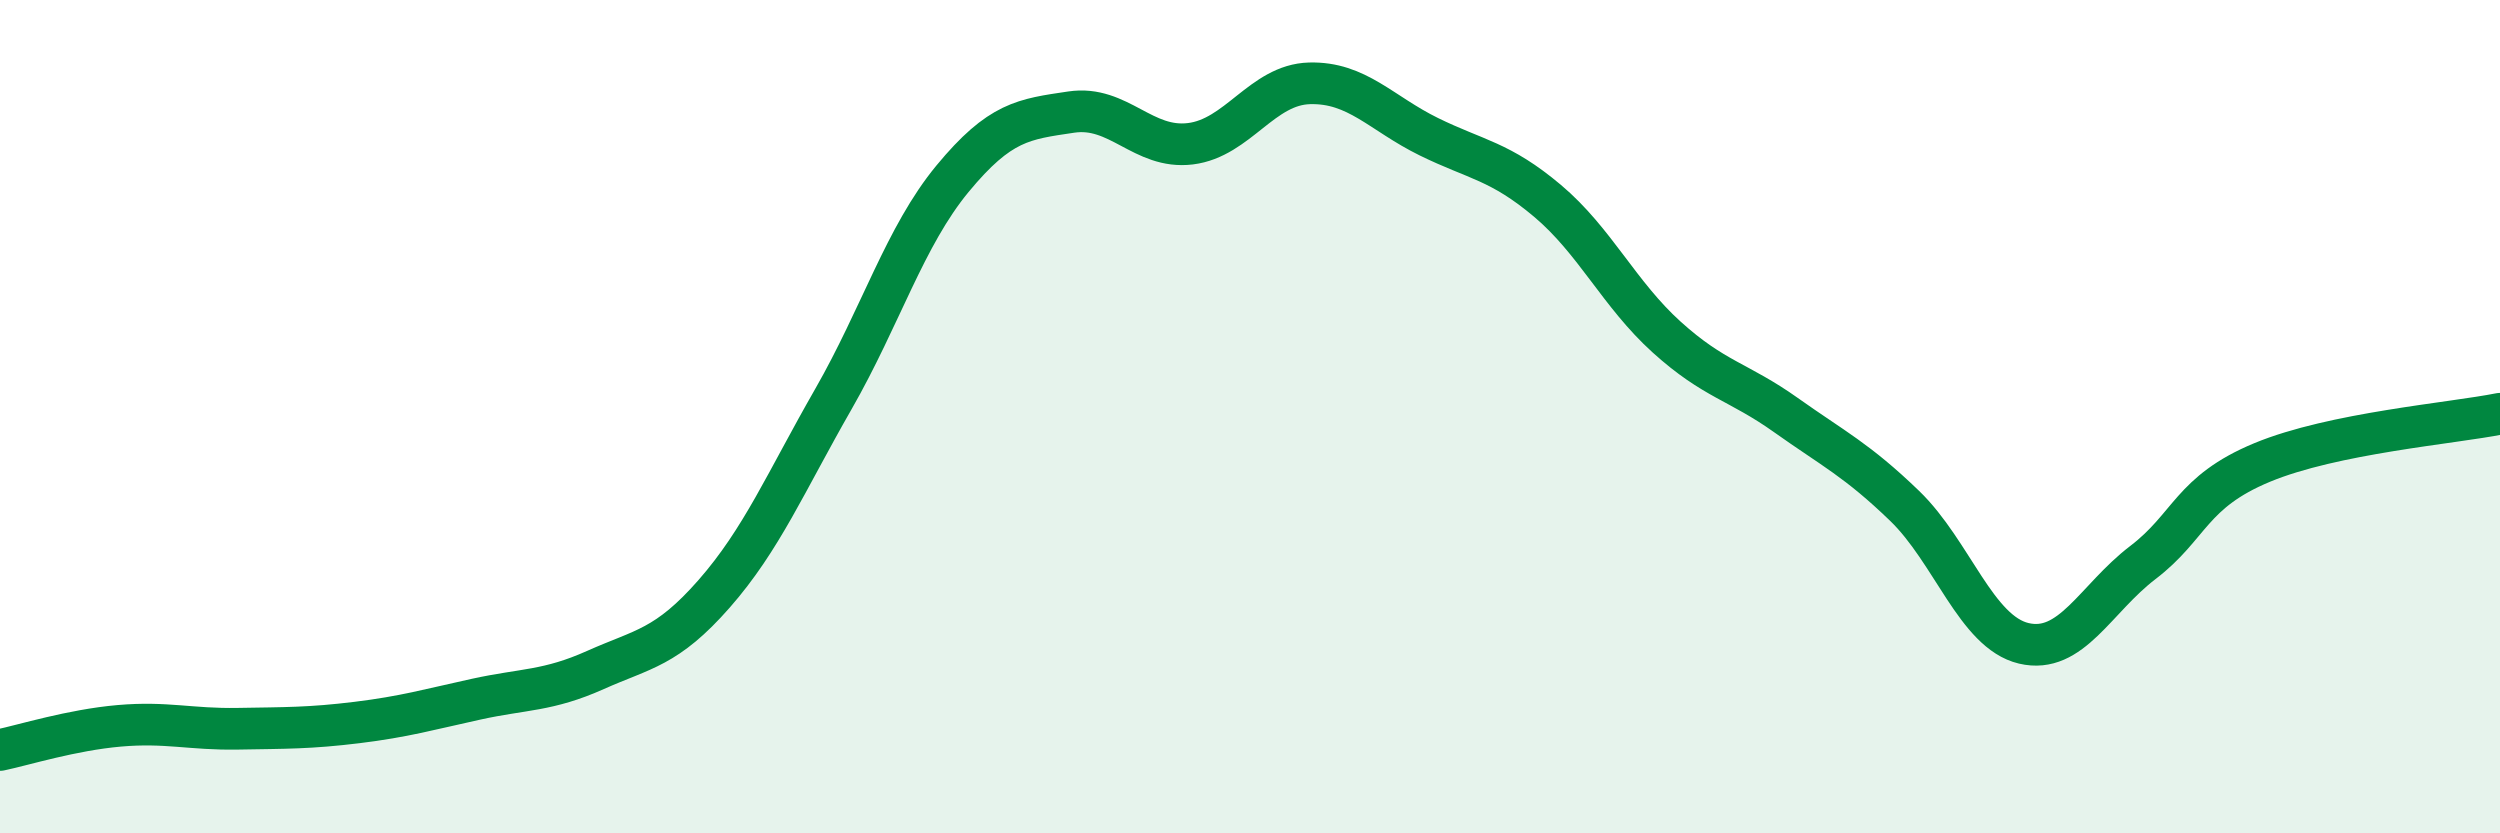
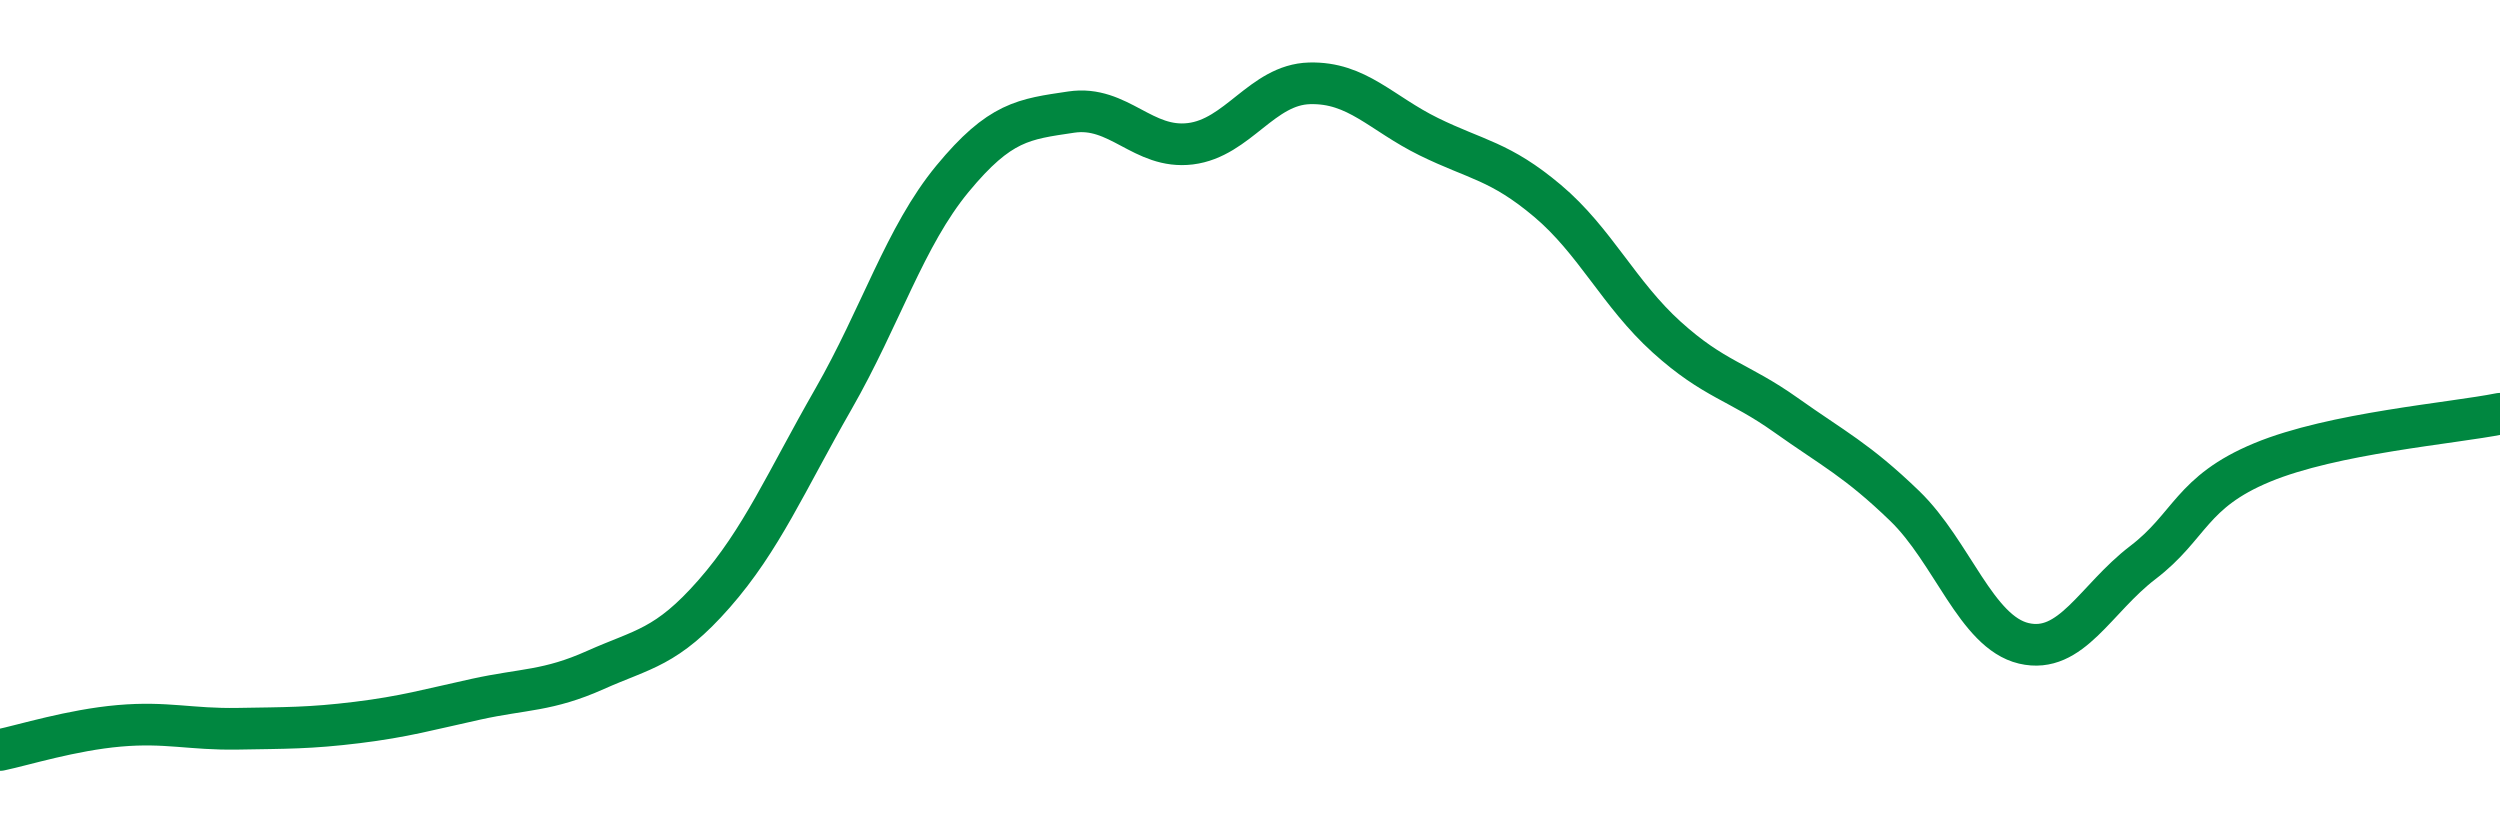
<svg xmlns="http://www.w3.org/2000/svg" width="60" height="20" viewBox="0 0 60 20">
-   <path d="M 0,18 C 0.57,17.88 1.72,17.52 2.86,17.42 C 4,17.32 4.57,17.51 5.71,17.49 C 6.85,17.47 7.43,17.48 8.57,17.34 C 9.71,17.2 10.29,17.03 11.43,16.78 C 12.57,16.53 13.15,16.59 14.29,16.08 C 15.43,15.57 16,15.55 17.14,14.25 C 18.28,12.95 18.86,11.57 20,9.58 C 21.14,7.59 21.72,5.67 22.86,4.29 C 24,2.91 24.57,2.86 25.71,2.69 C 26.85,2.52 27.43,3.59 28.57,3.45 C 29.71,3.31 30.29,2.03 31.43,2 C 32.57,1.97 33.15,2.72 34.29,3.28 C 35.43,3.84 36,3.86 37.14,4.82 C 38.28,5.78 38.86,7.06 40,8.09 C 41.14,9.12 41.72,9.15 42.86,9.96 C 44,10.77 44.57,11.04 45.71,12.14 C 46.85,13.24 47.43,15.17 48.57,15.44 C 49.71,15.71 50.29,14.37 51.43,13.5 C 52.57,12.63 52.58,11.81 54.29,11.1 C 56,10.39 58.86,10.16 60,9.93L60 20L0 20Z" fill="#008740" opacity="0.1" stroke-linecap="round" stroke-linejoin="round" />
  <path d="M 0,18 C 0.57,17.88 1.72,17.52 2.86,17.42 C 4,17.32 4.57,17.51 5.71,17.49 C 6.85,17.47 7.43,17.48 8.57,17.34 C 9.71,17.2 10.29,17.03 11.43,16.78 C 12.57,16.53 13.15,16.59 14.29,16.08 C 15.43,15.57 16,15.55 17.14,14.25 C 18.28,12.95 18.86,11.57 20,9.58 C 21.14,7.59 21.72,5.67 22.86,4.29 C 24,2.91 24.57,2.86 25.71,2.69 C 26.85,2.52 27.43,3.59 28.57,3.45 C 29.71,3.31 30.29,2.03 31.43,2 C 32.57,1.97 33.15,2.72 34.29,3.28 C 35.43,3.84 36,3.86 37.14,4.82 C 38.28,5.78 38.86,7.06 40,8.09 C 41.14,9.12 41.72,9.15 42.86,9.96 C 44,10.77 44.57,11.04 45.71,12.14 C 46.85,13.24 47.43,15.17 48.57,15.44 C 49.71,15.71 50.29,14.37 51.43,13.5 C 52.57,12.63 52.58,11.81 54.29,11.1 C 56,10.39 58.86,10.16 60,9.93" stroke="#008740" stroke-width="1" fill="none" stroke-linecap="round" stroke-linejoin="round" />
</svg>